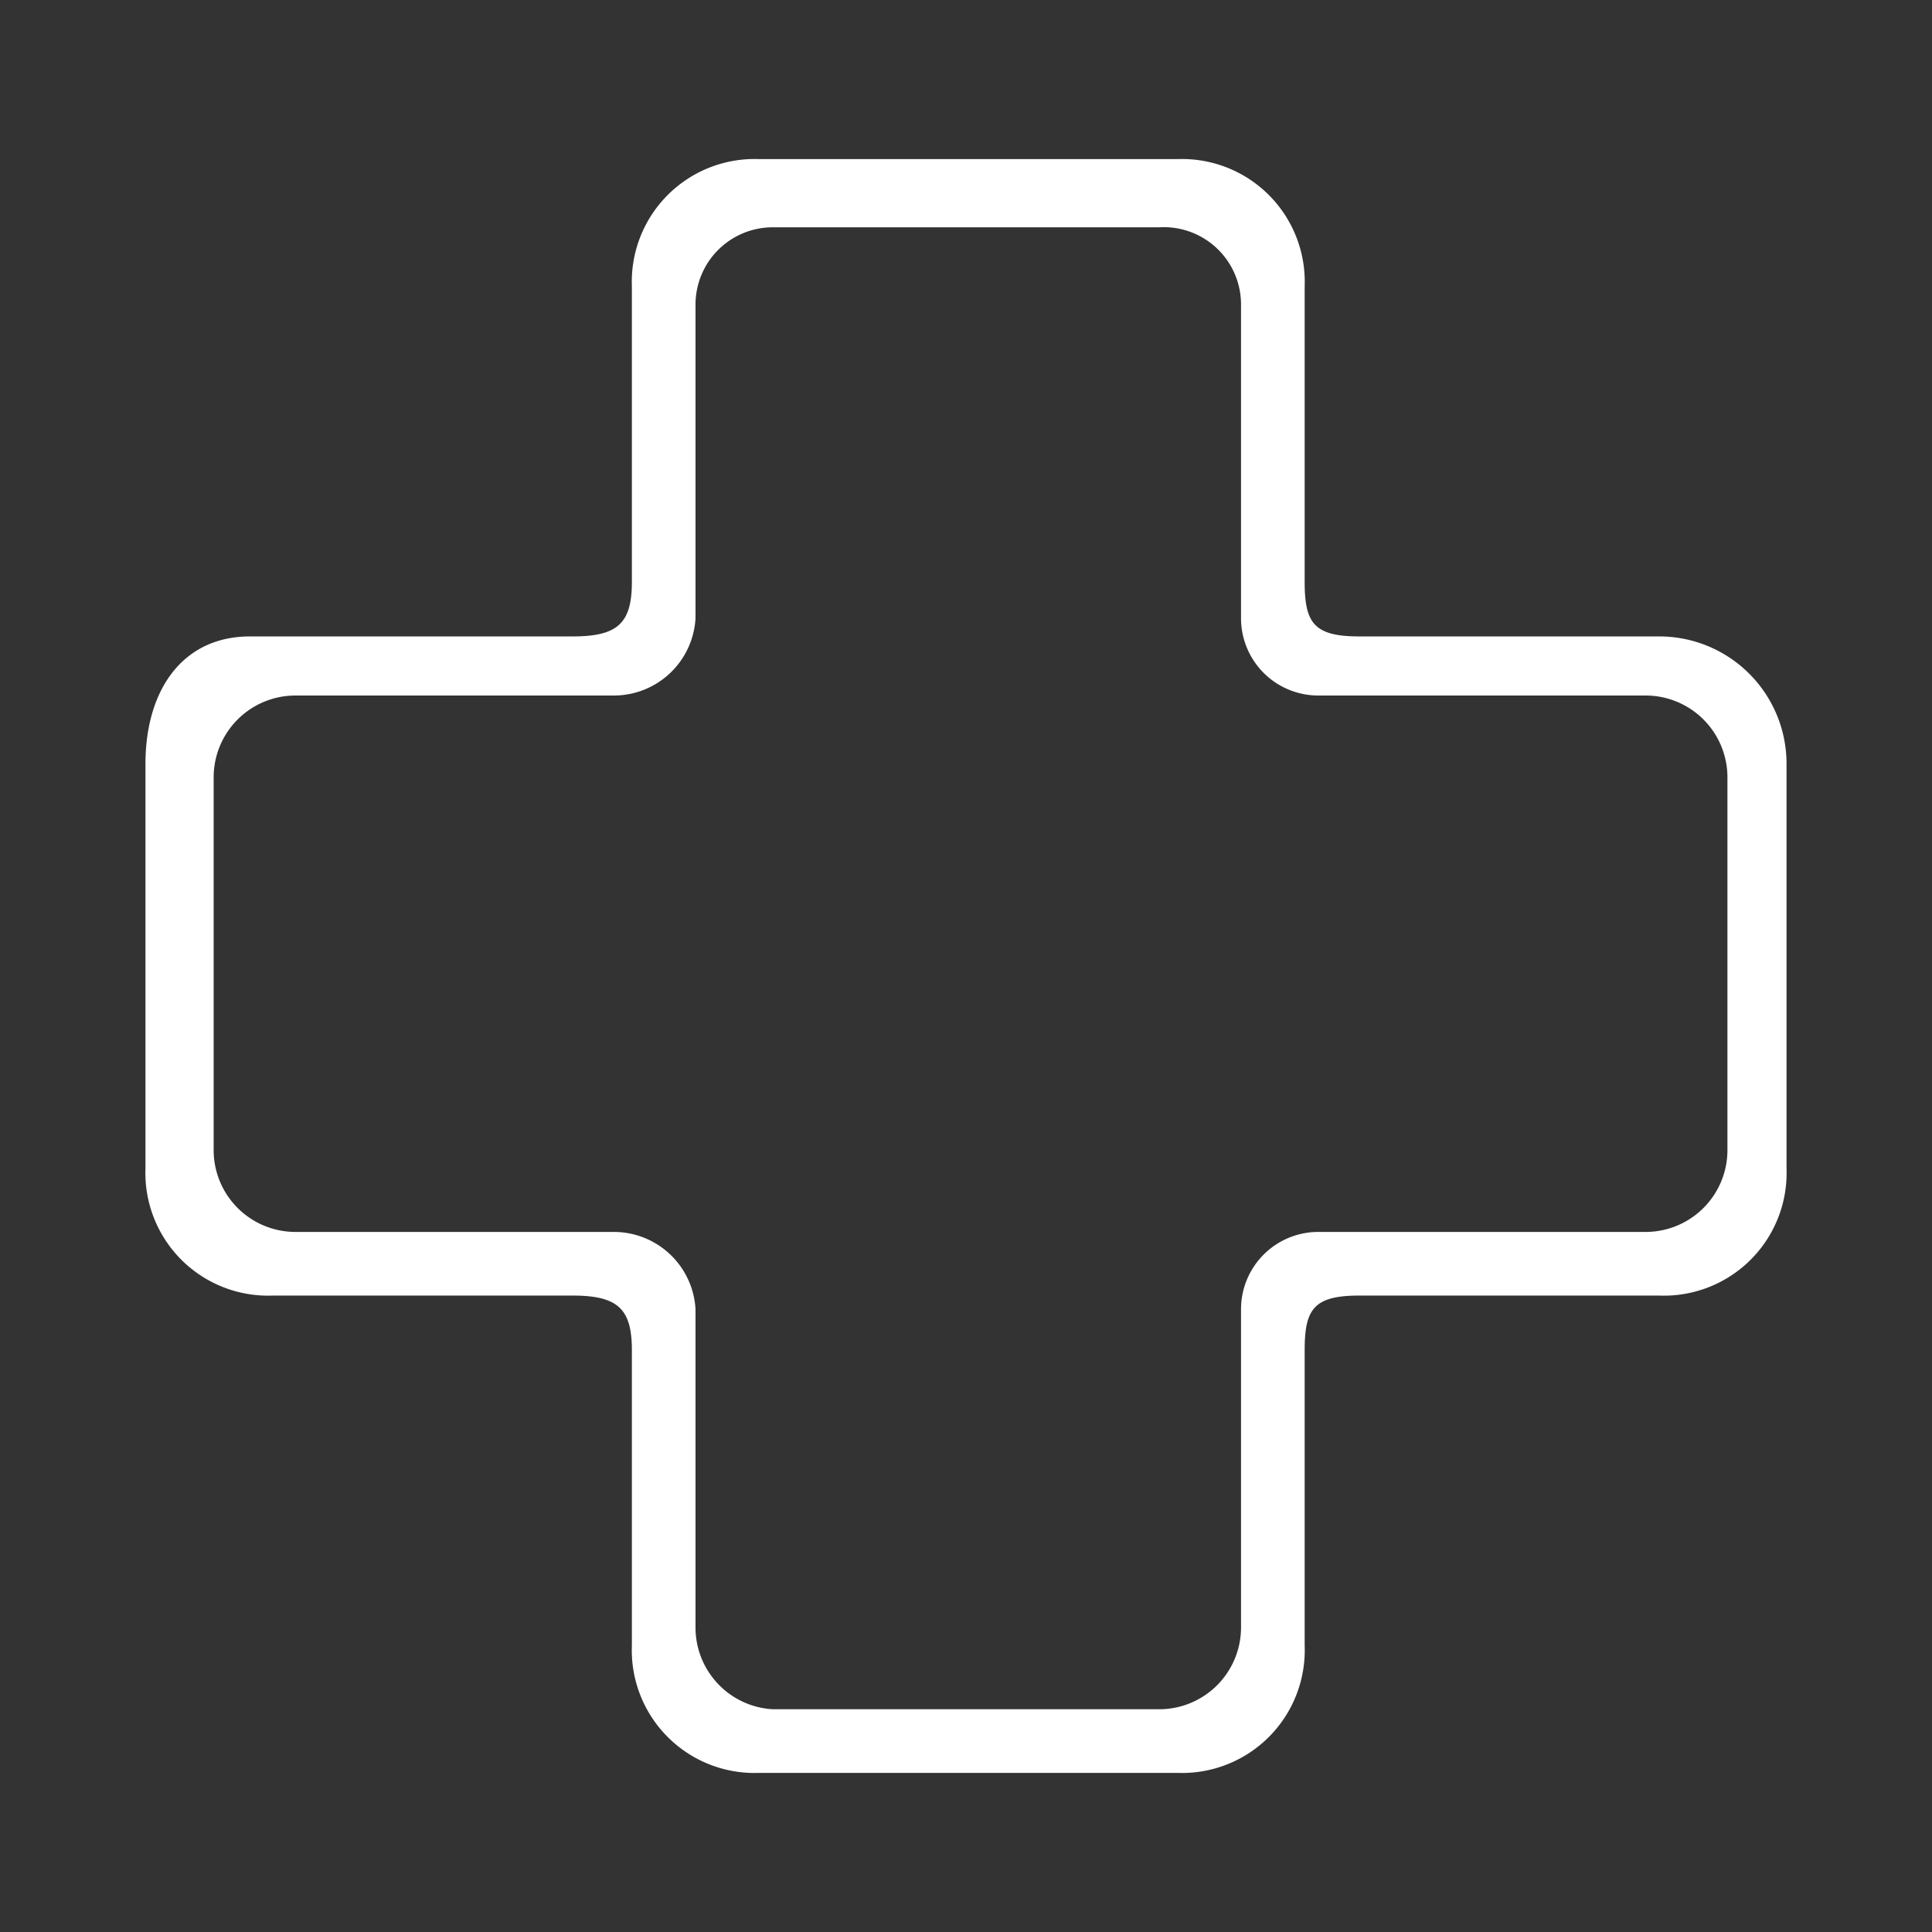
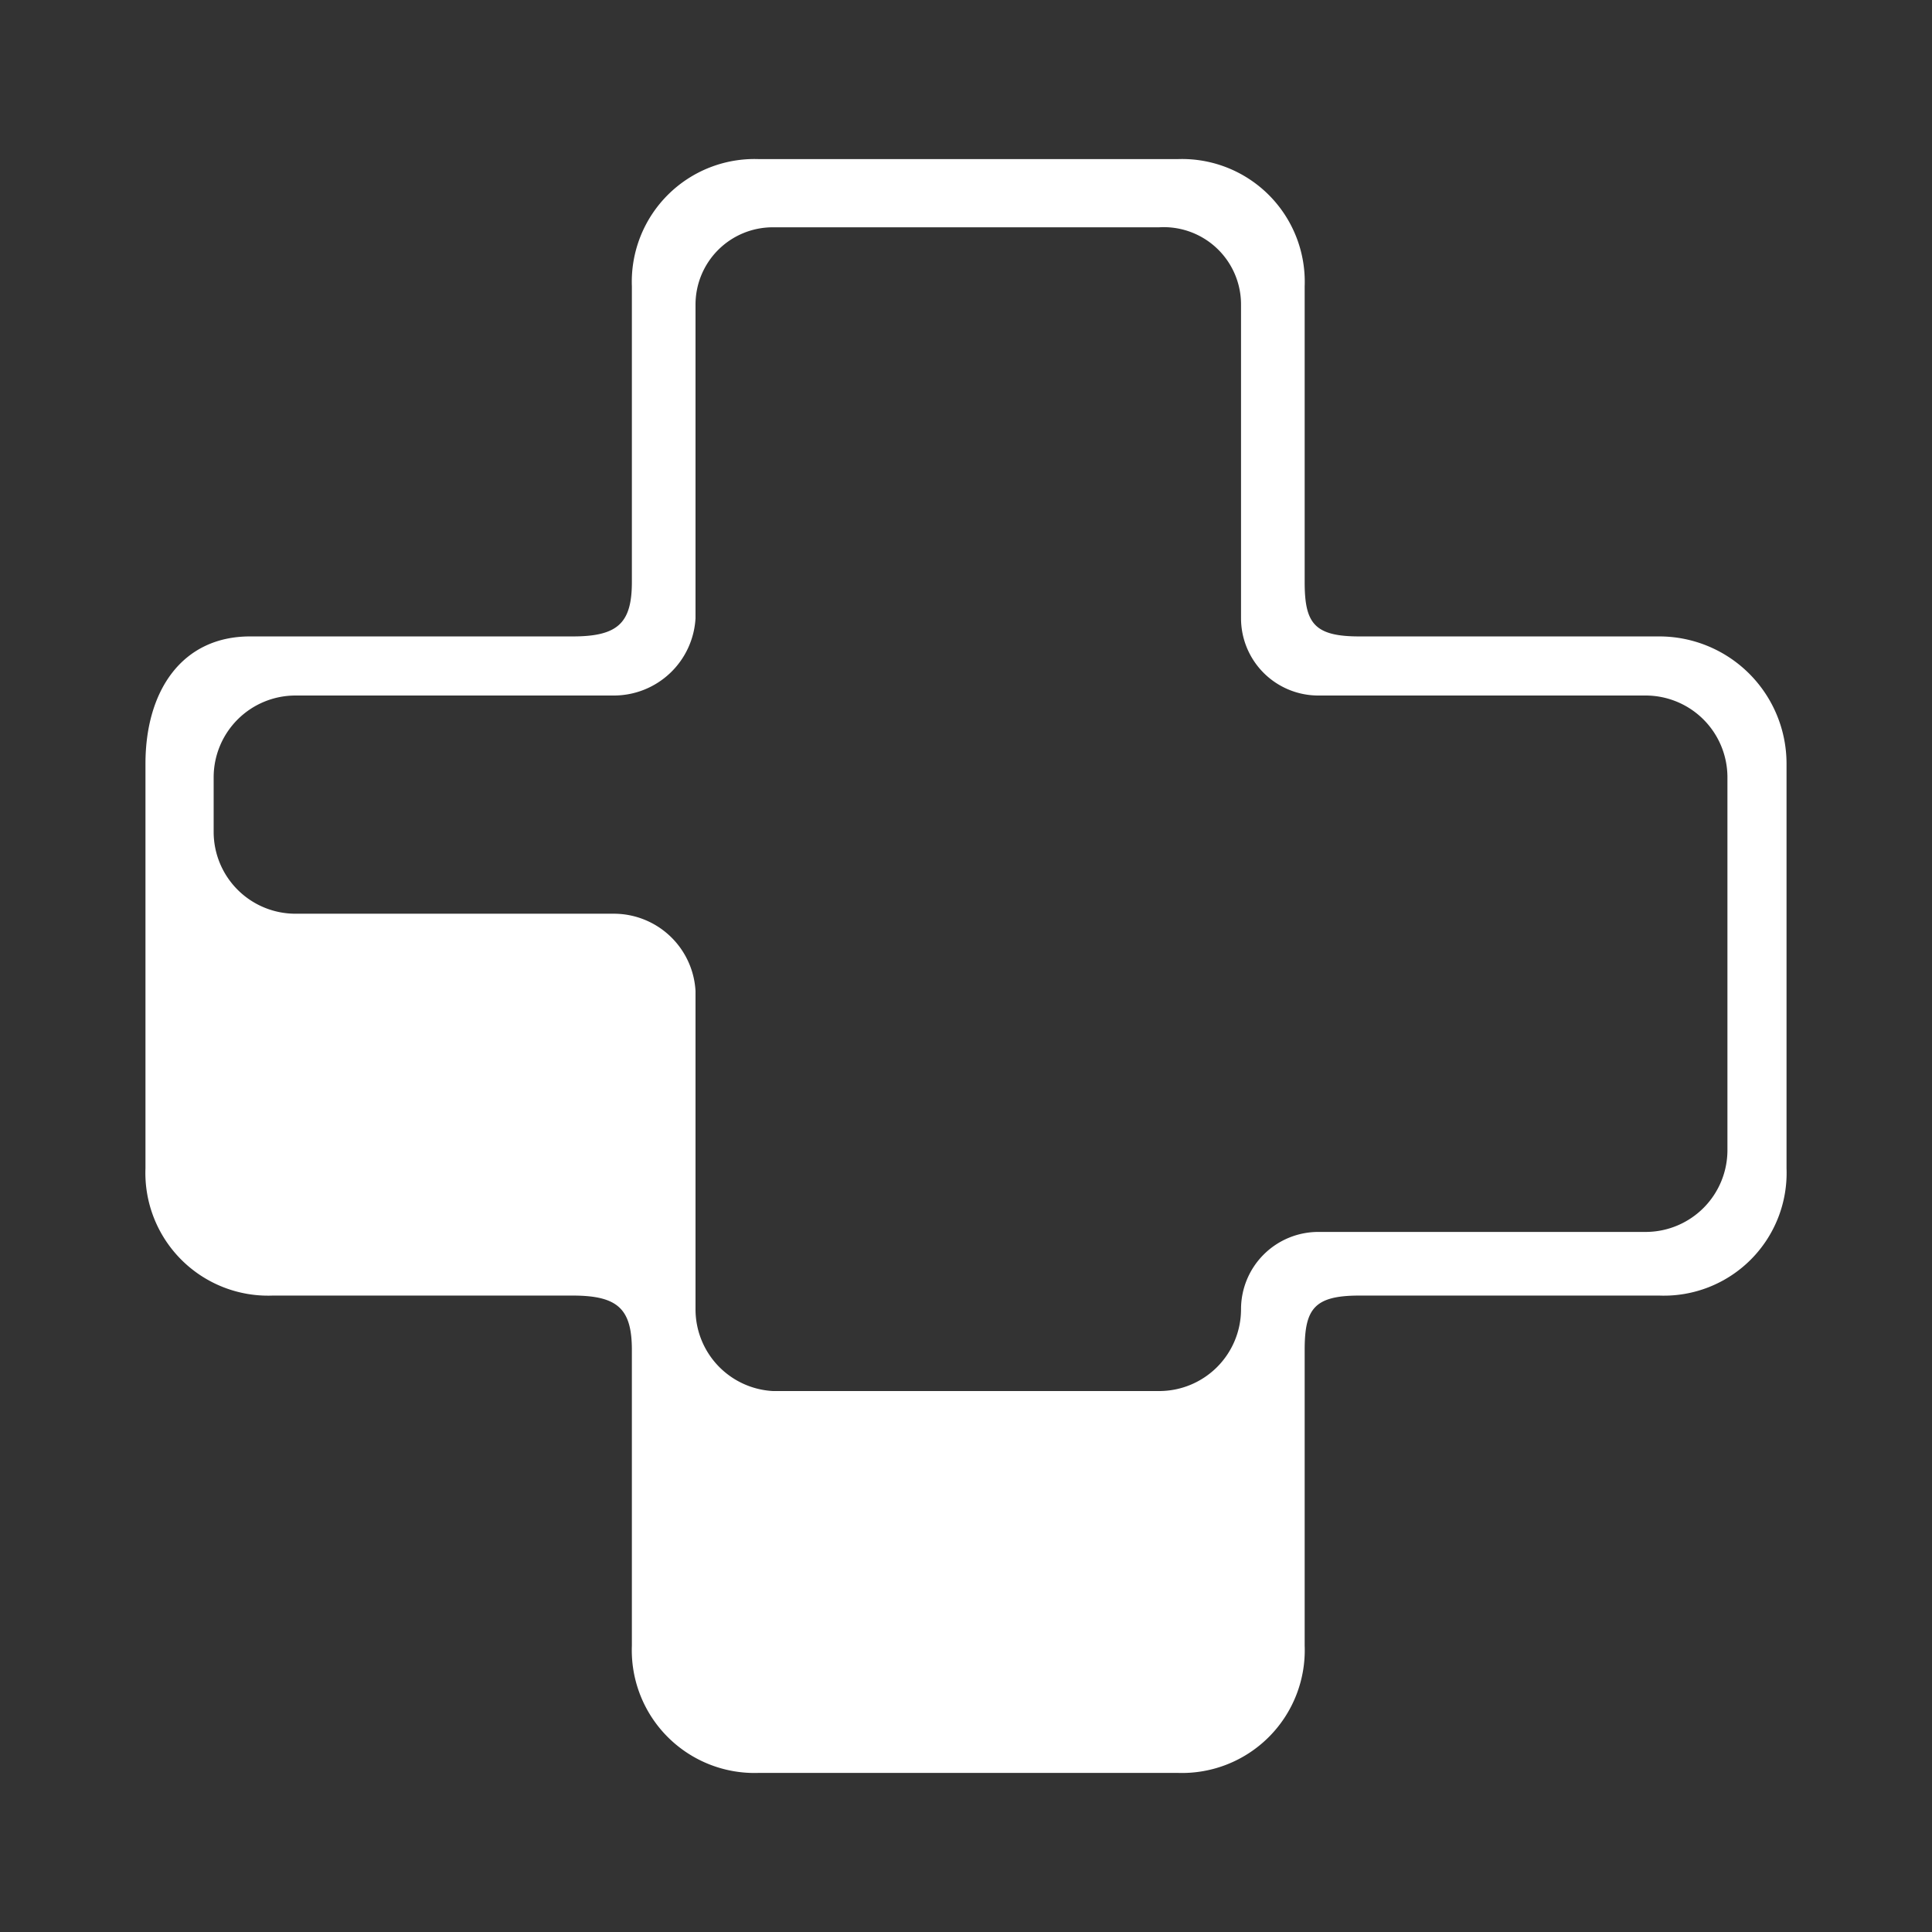
<svg xmlns="http://www.w3.org/2000/svg" viewBox="0 0 42.5 42.5">
  <rect x="0" y="0" width="42.5" height="42.5" fill="#333333" stroke="none" />
  <title>Recurso 6</title>
  <g id="f51d7a46-f1cf-437b-8176-8d072503db8b" data-name="Capa 2">
    <g id="b856c1f2-3215-4ea7-8d15-1c77cad88bab" data-name="Capa 1">
-       <path d="M29.9,14c-1,0-1.2-.3-1.2-1.2V6.3a2.7,2.7,0,0,0-2.8-2.8H16.7a2.7,2.7,0,0,0-2.8,2.8v6.5c0,.9-.3,1.2-1.3,1.2H5.5C4,14,3.2,15.2,3.2,16.8v8.9A2.7,2.7,0,0,0,6,28.5h6.6c1,0,1.3.3,1.3,1.2v6.5A2.7,2.7,0,0,0,16.7,39h9.2a2.7,2.7,0,0,0,2.8-2.8V29.7c0-.9.2-1.2,1.2-1.2h6.6a2.7,2.7,0,0,0,2.8-2.8V16.8A2.8,2.8,0,0,0,36.5,14ZM38,25.3a1.8,1.8,0,0,1-1.8,1.8H29a1.7,1.7,0,0,0-1.7,1.7v7a1.8,1.8,0,0,1-1.8,1.8H17a1.8,1.8,0,0,1-1.7-1.8v-7a1.8,1.8,0,0,0-1.8-1.7h-7a1.8,1.8,0,0,1-1.8-1.8V17.1a1.8,1.8,0,0,1,1.8-1.8h7a1.8,1.8,0,0,0,1.8-1.7V6.7A1.7,1.7,0,0,1,17,5h8.5a1.7,1.7,0,0,1,1.8,1.7v6.9A1.7,1.7,0,0,0,29,15.3h7.2A1.8,1.8,0,0,1,38,17.1Z" fill="#fff" />
-       <rect width="42.5" height="42.52" fill="none" />
+       <path d="M29.9,14c-1,0-1.2-.3-1.2-1.2V6.3a2.7,2.7,0,0,0-2.8-2.8H16.7a2.7,2.7,0,0,0-2.8,2.8v6.5c0,.9-.3,1.2-1.3,1.2H5.5C4,14,3.2,15.2,3.2,16.8v8.9A2.7,2.7,0,0,0,6,28.5h6.6c1,0,1.3.3,1.3,1.2v6.5A2.7,2.7,0,0,0,16.7,39h9.2a2.7,2.7,0,0,0,2.8-2.8V29.7c0-.9.2-1.2,1.2-1.2h6.6a2.7,2.7,0,0,0,2.8-2.8V16.8A2.8,2.8,0,0,0,36.5,14ZM38,25.3a1.8,1.8,0,0,1-1.8,1.8H29a1.7,1.7,0,0,0-1.7,1.7a1.8,1.8,0,0,1-1.8,1.8H17a1.8,1.8,0,0,1-1.7-1.8v-7a1.8,1.8,0,0,0-1.8-1.7h-7a1.8,1.8,0,0,1-1.8-1.8V17.1a1.8,1.8,0,0,1,1.8-1.8h7a1.8,1.8,0,0,0,1.8-1.7V6.7A1.7,1.7,0,0,1,17,5h8.5a1.7,1.7,0,0,1,1.8,1.7v6.9A1.7,1.7,0,0,0,29,15.3h7.2A1.8,1.8,0,0,1,38,17.1Z" fill="#fff" />
    </g>
  </g>
</svg>